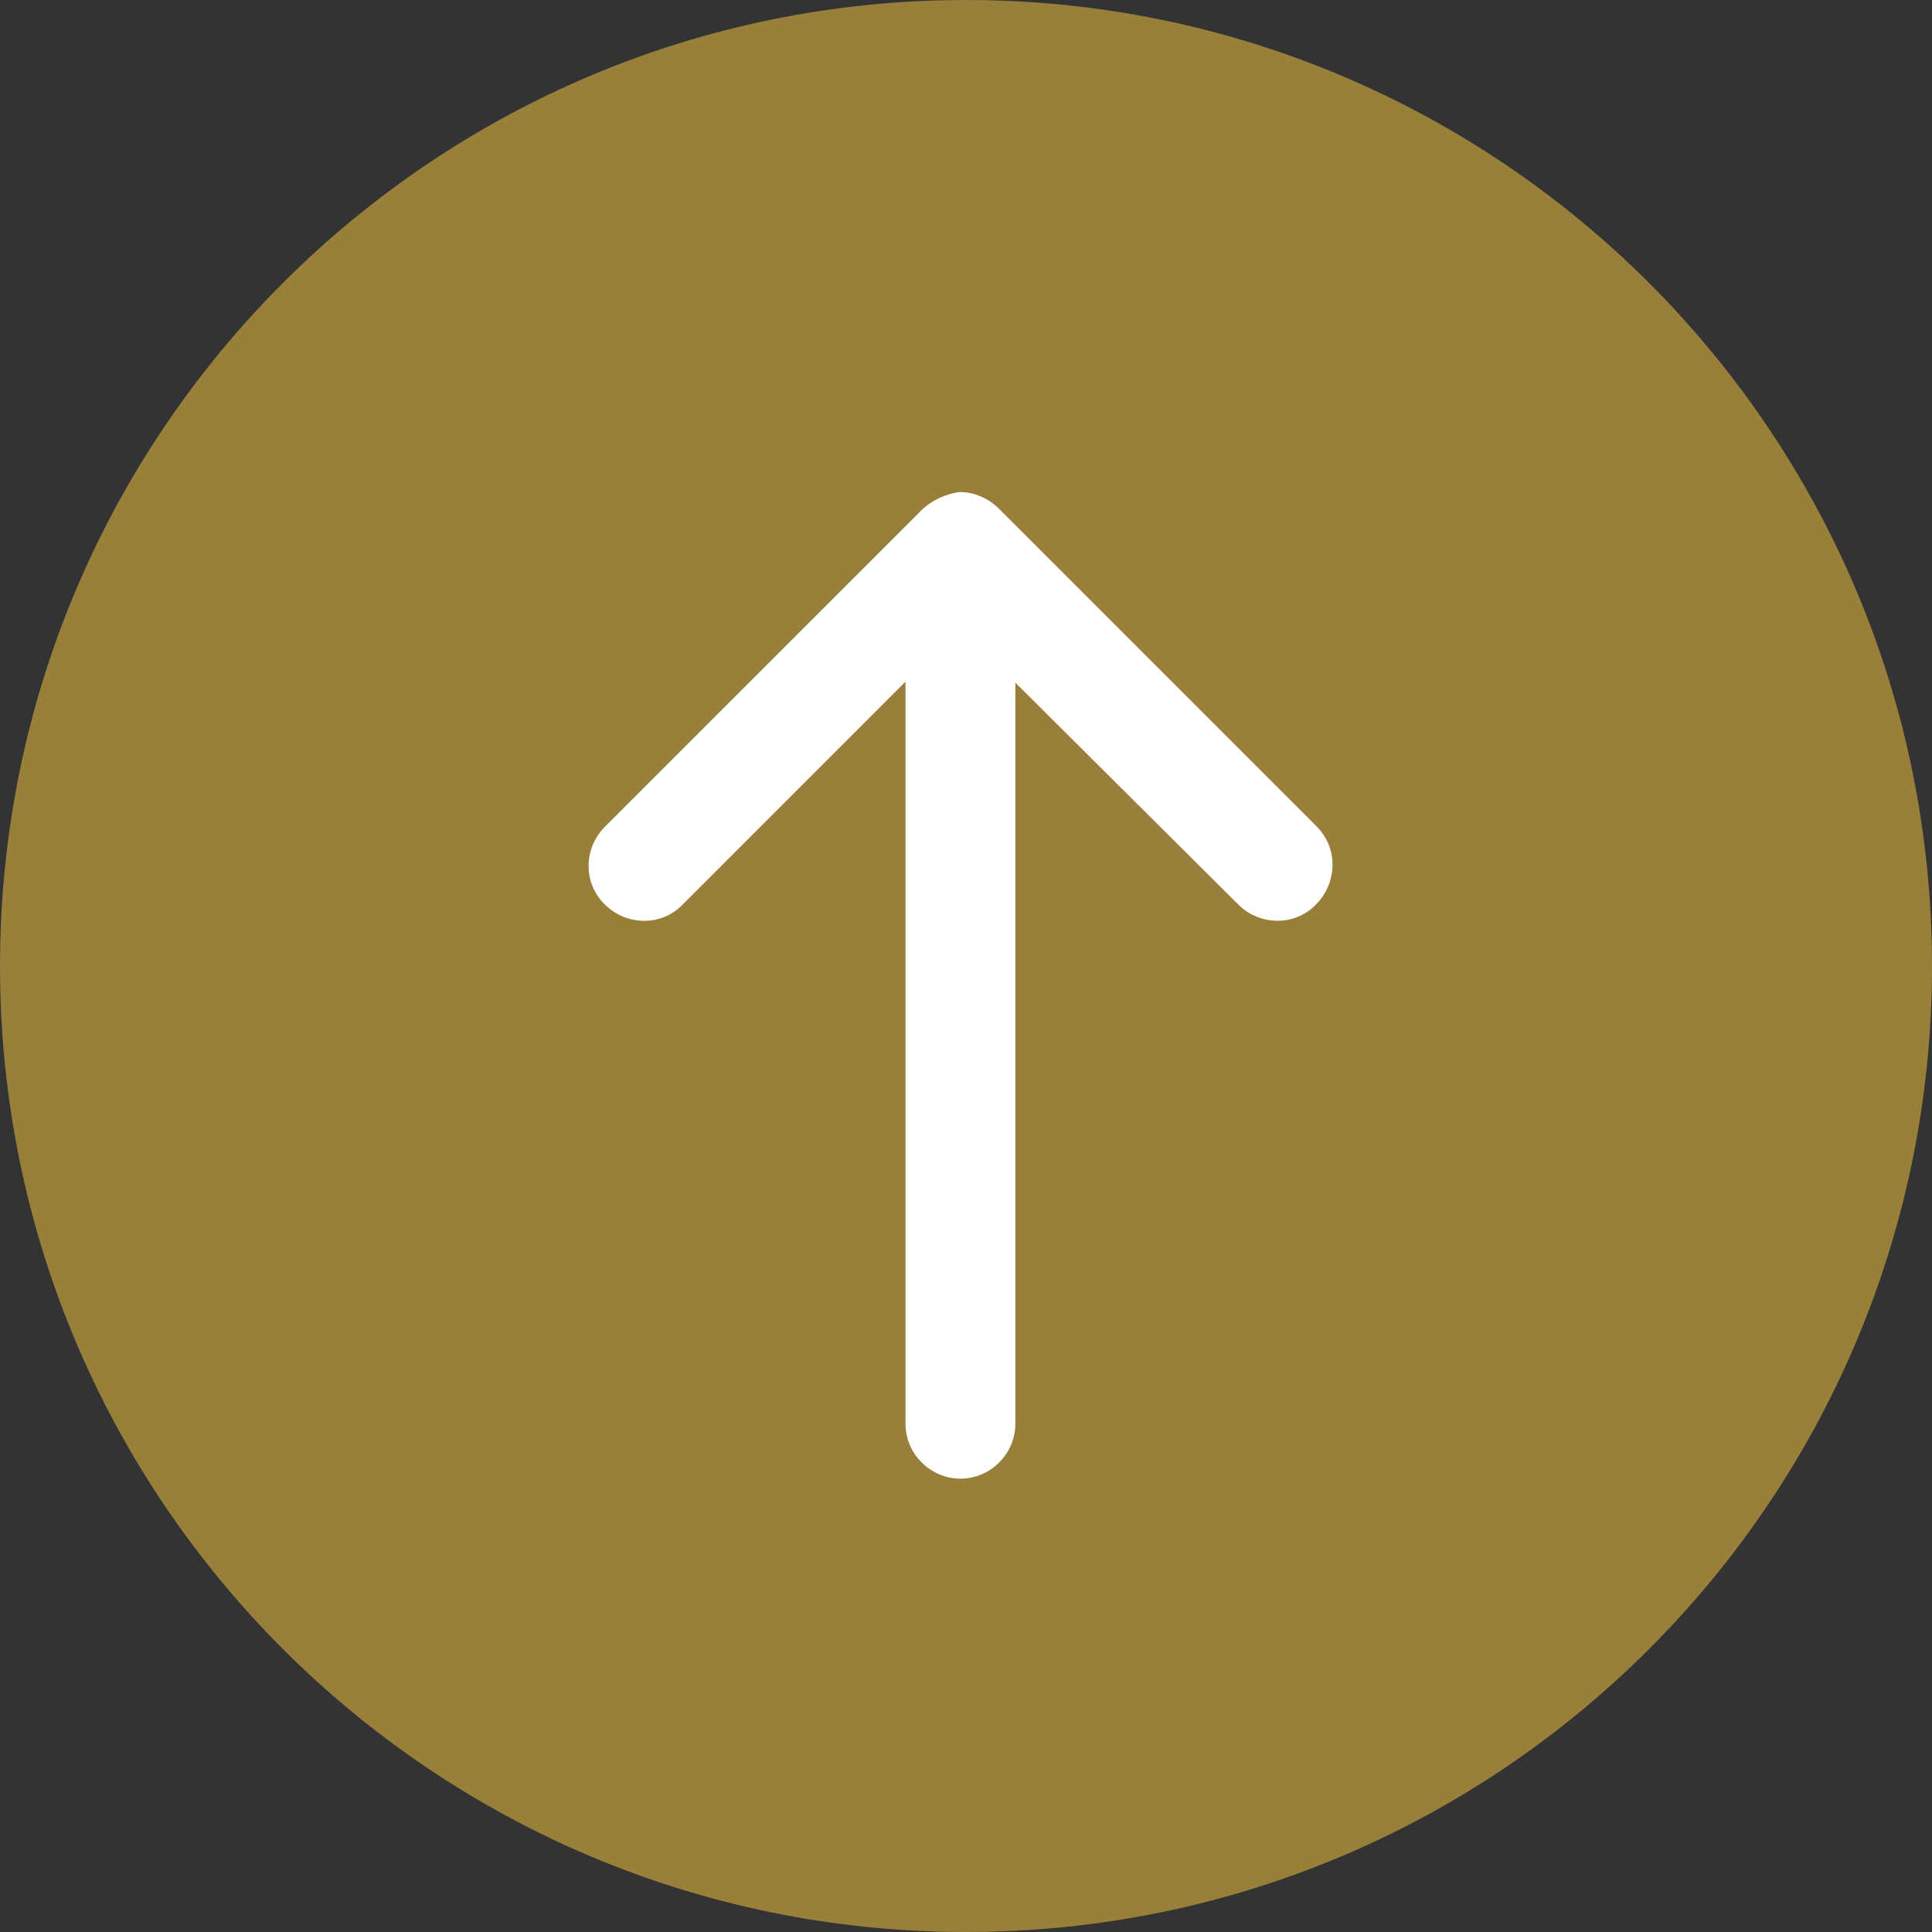
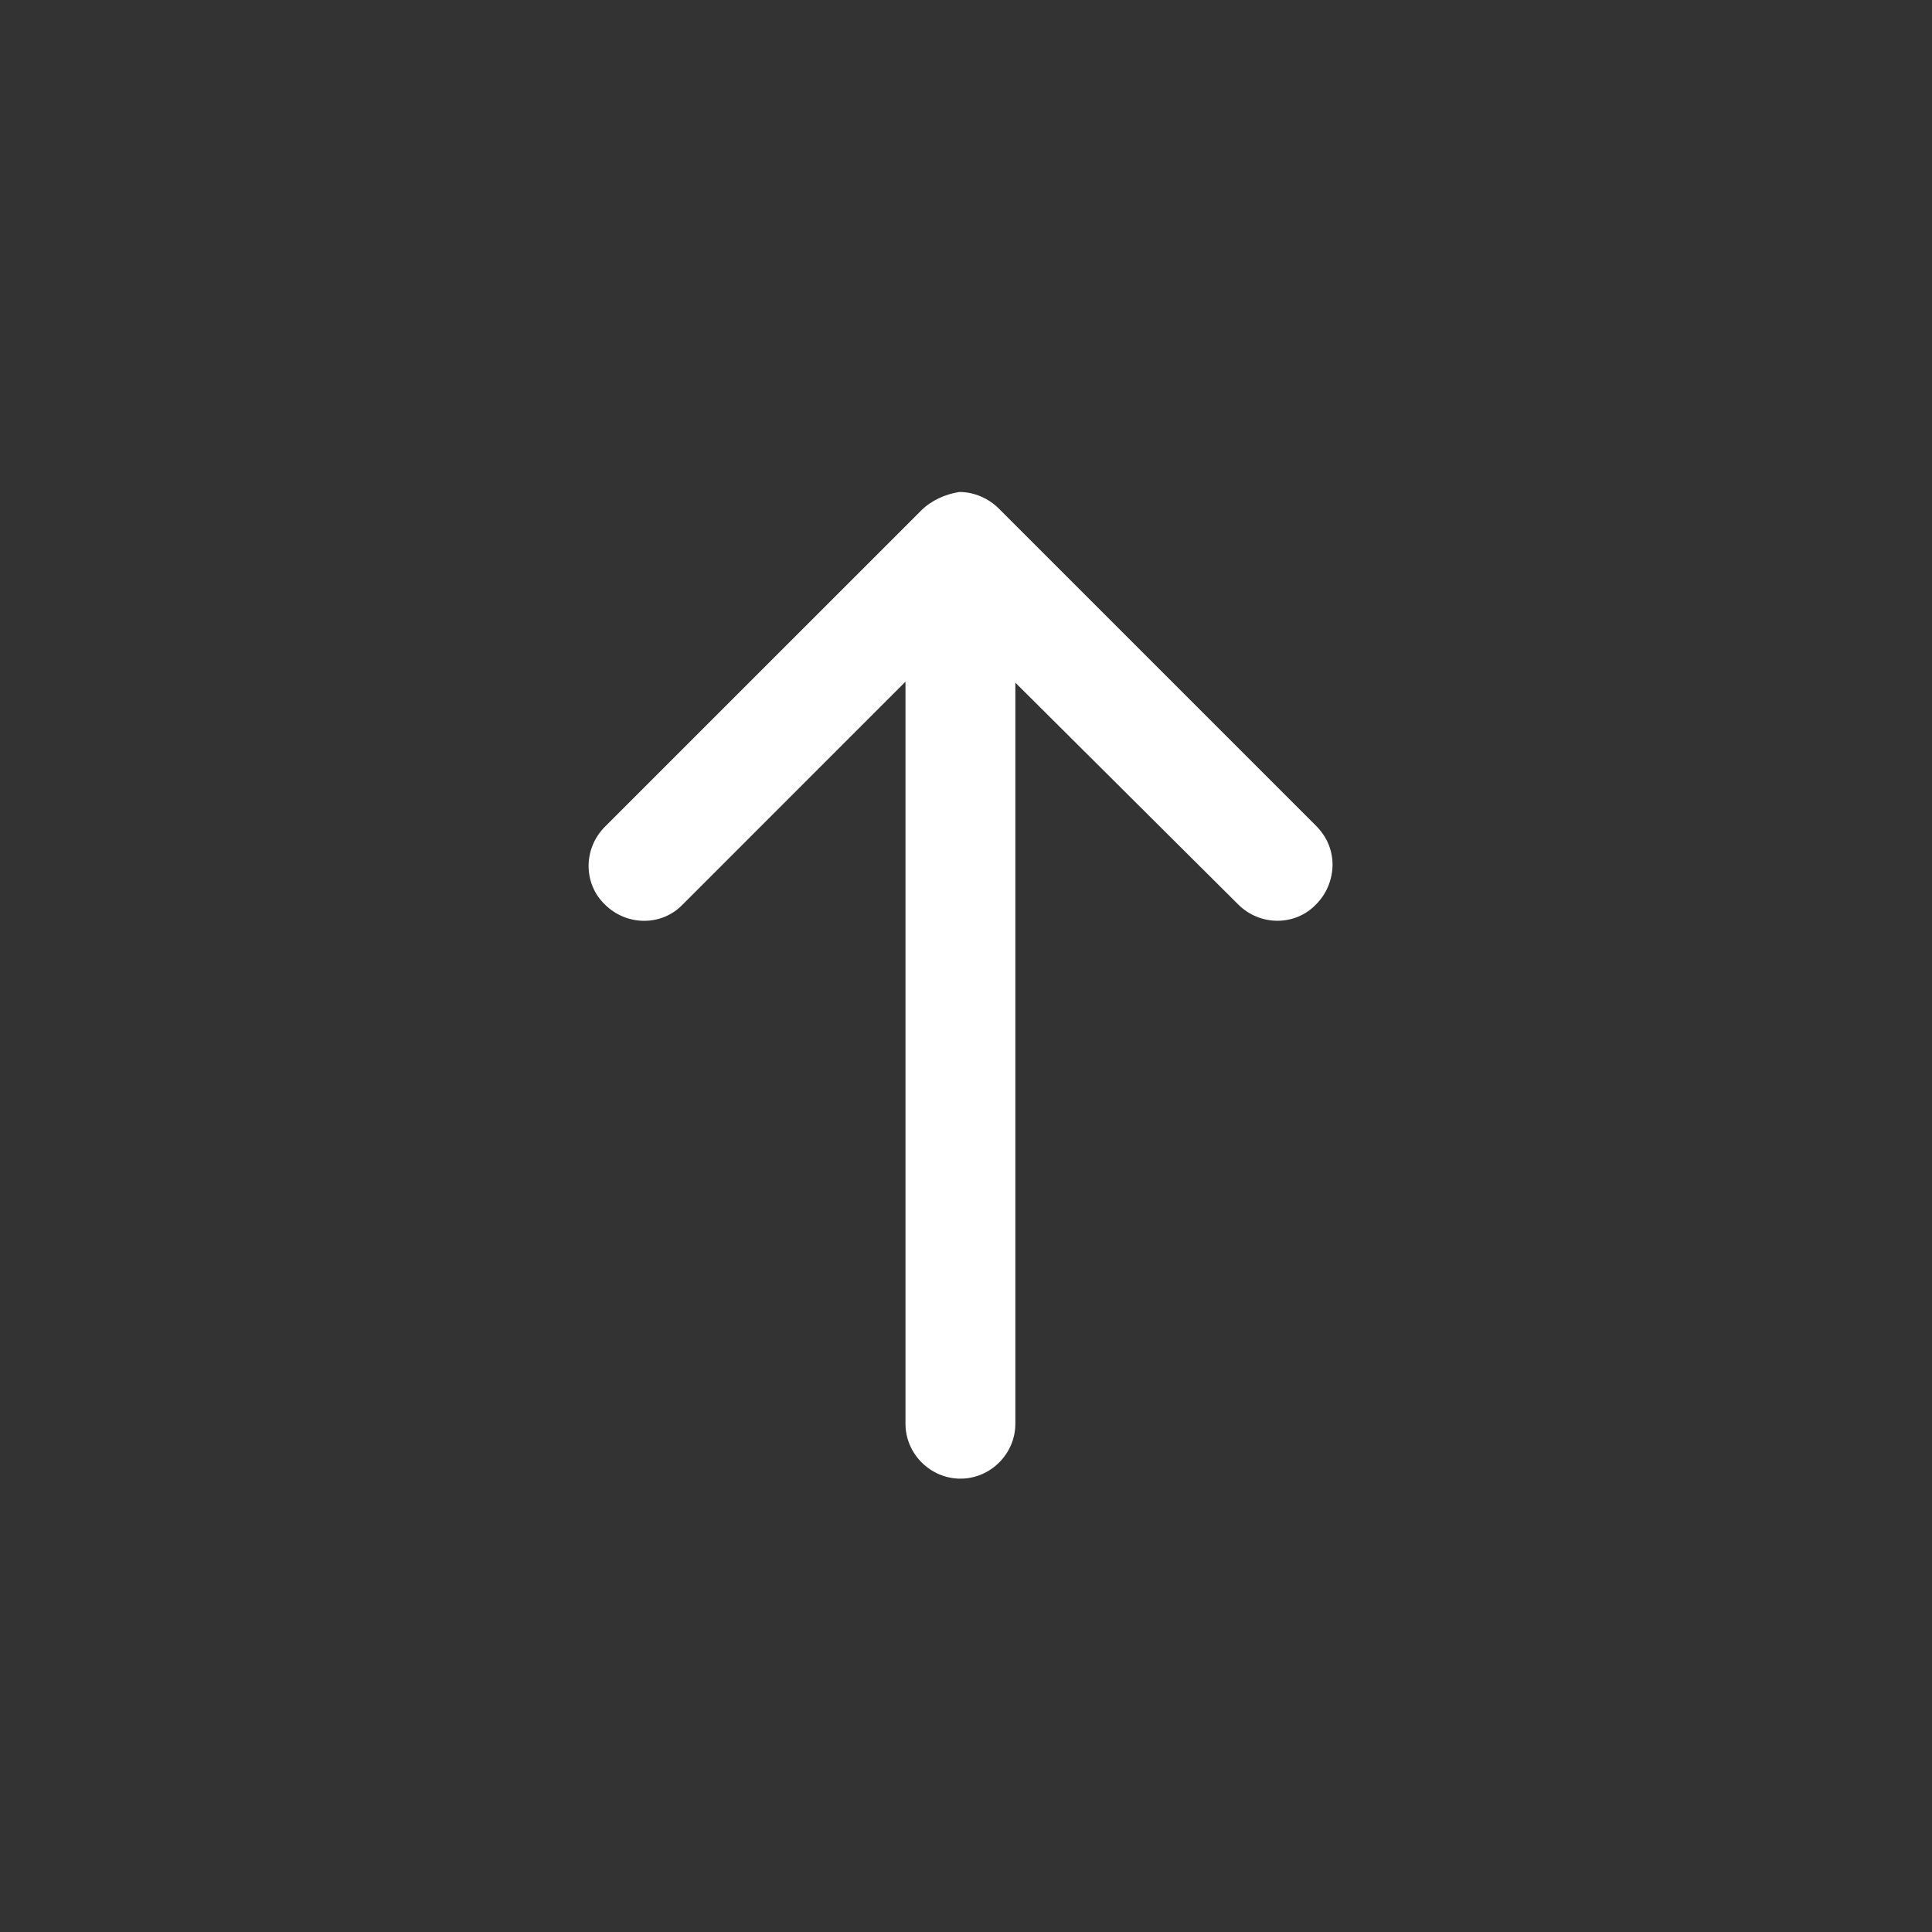
<svg xmlns="http://www.w3.org/2000/svg" width="100%" height="100%" viewBox="0 0 40 40" version="1.1" xml:space="preserve" style="fill-rule:evenodd;clip-rule:evenodd;stroke-linejoin:round;stroke-miterlimit:2;">
  <rect x="0" y="0" width="40" height="40" fill="#333333" stroke="none" />
-   <path d="M20,40c-11.046,0 -20,-8.954 -20,-20c0,-11.046 8.954,-20 20,-20c11.046,0 20,8.954 20,20c0,11.046 -8.954,20 -20,20Z" style="fill:#98803a;fill-rule:nonzero;" />
  <path d="M19.07,10.572l-6.546,6.545c-0.45,0.45 -0.45,1.18 0,1.61c0.451,0.45 1.18,0.45 1.61,-0l4.613,-4.614l0,15.364c0,0.622 0.515,1.137 1.138,1.137c0.622,0 1.137,-0.515 1.137,-1.137l-0,-15.343l4.614,4.592c0.45,0.45 1.18,0.45 1.61,0c0.216,-0.216 0.339,-0.509 0.343,-0.815c-0,-0.3 -0.108,-0.58 -0.344,-0.816l-6.566,-6.566c-0.215,-0.215 -0.515,-0.343 -0.816,-0.343c-0.279,0.042 -0.58,0.171 -0.794,0.386l0.001,0Z" style="fill:#fff;fill-rule:nonzero;" />
</svg>